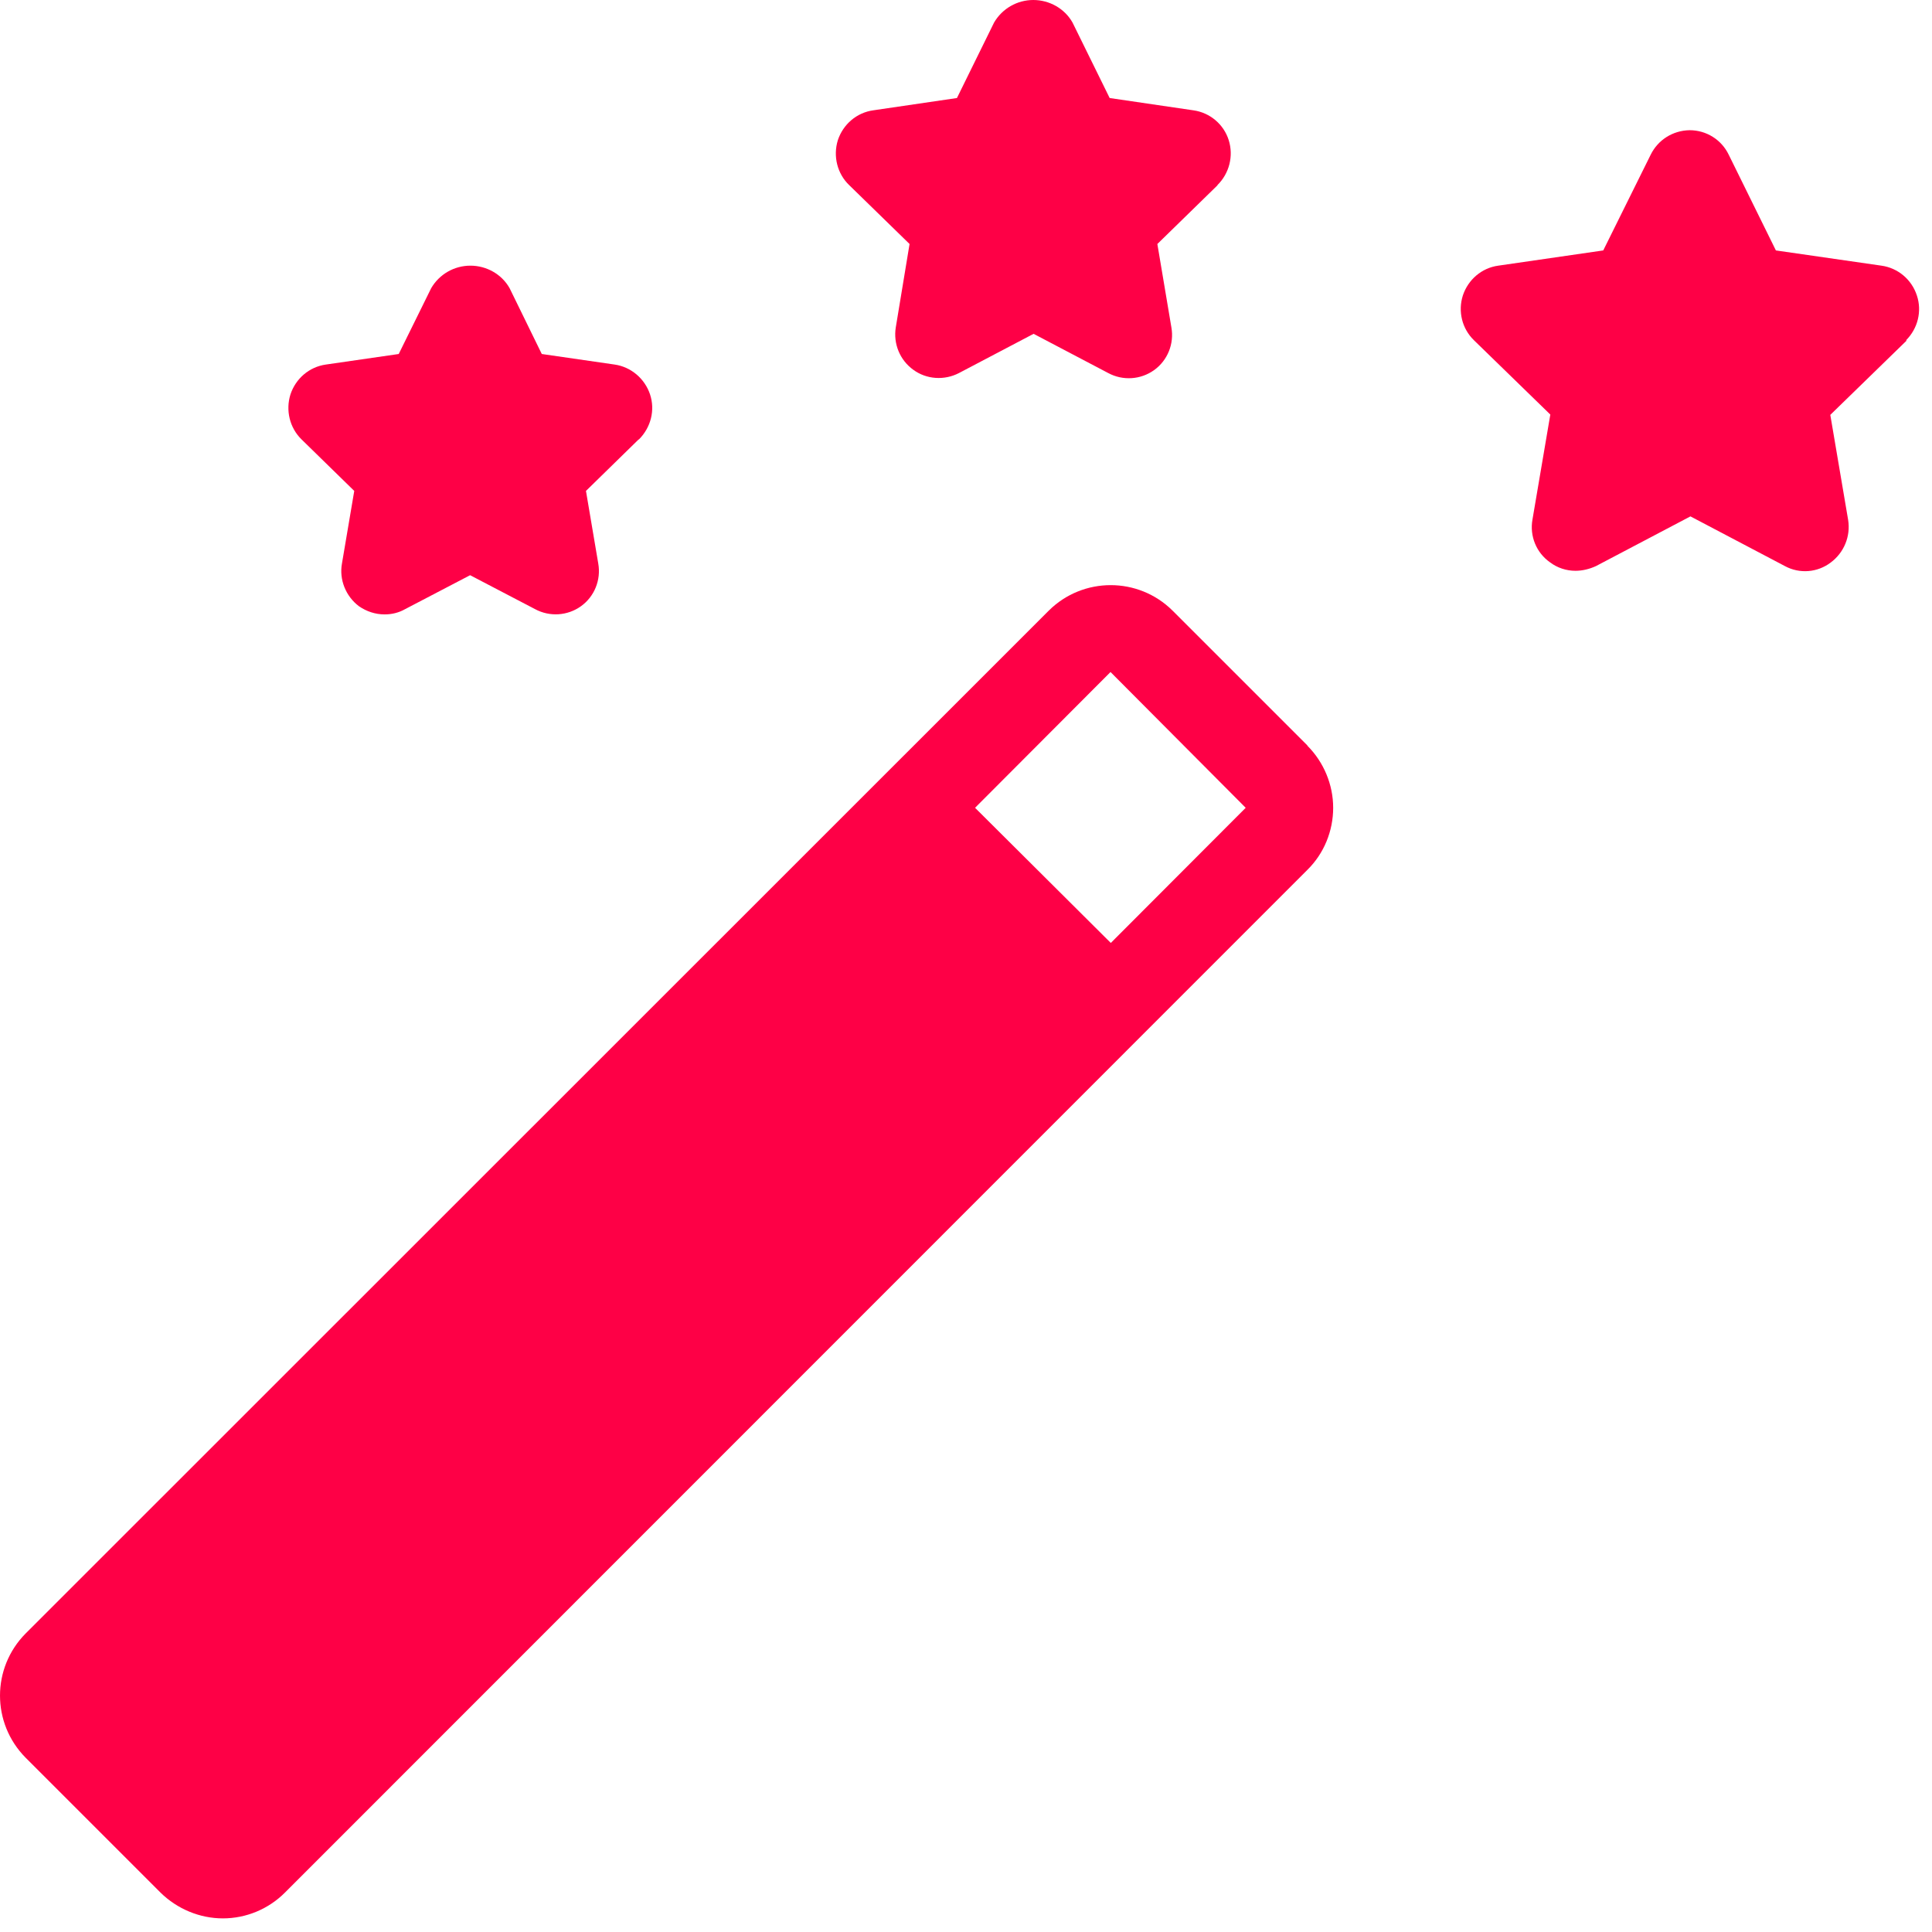
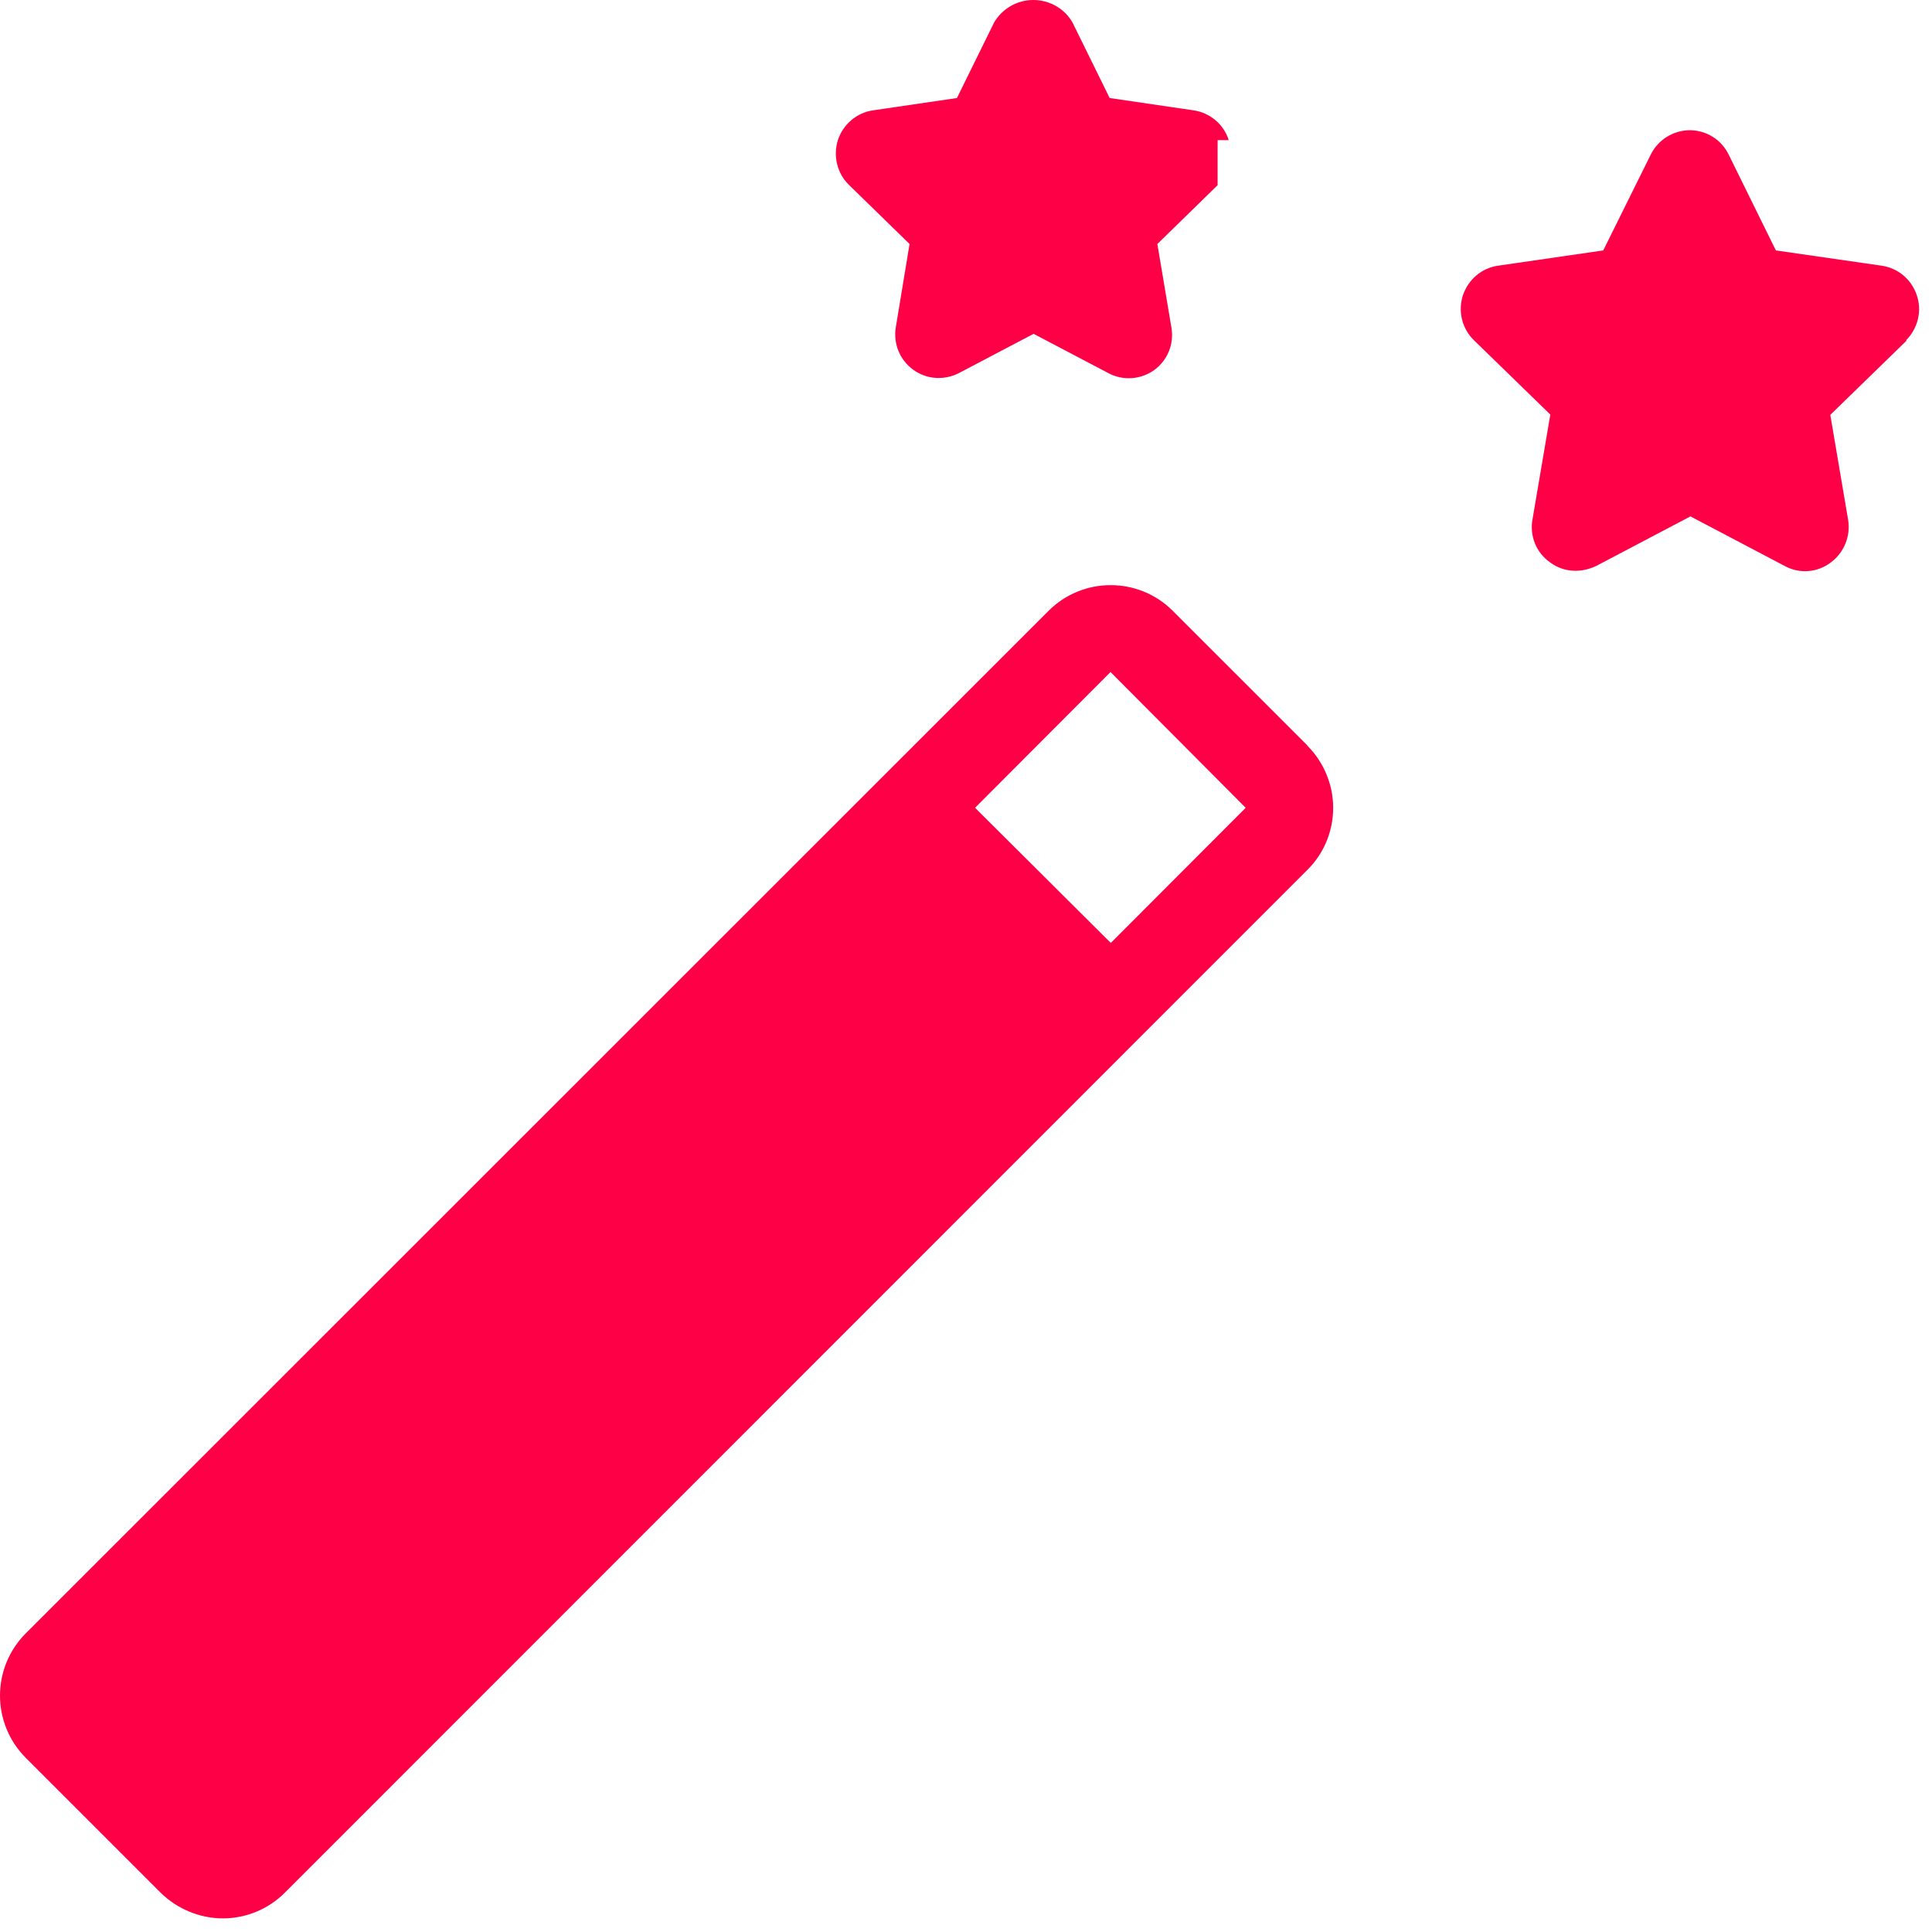
<svg xmlns="http://www.w3.org/2000/svg" width="61" height="61" viewBox="0 0 61 61" fill="none">
  <path d="M41.28 23.537L37.021 19.279C35.941 18.207 34.195 18.207 33.114 19.279L0.811 51.573C-0.27 52.663 -0.27 54.409 0.811 55.499L5.069 59.757C5.596 60.274 6.307 60.57 7.037 60.57C7.776 60.57 8.478 60.274 8.995 59.757L41.28 27.463C41.806 26.946 42.093 26.234 42.093 25.505C42.093 24.775 41.797 24.064 41.28 23.546V23.537ZM35.072 29.772L30.786 25.505L35.063 21.218L39.331 25.505L35.072 29.772Z" fill="#FE0046" />
  <path d="M60.2 10.752L57.789 13.099L58.352 16.415C58.435 16.932 58.223 17.45 57.798 17.764C57.382 18.078 56.819 18.124 56.357 17.874L53.373 16.304L50.389 17.874C50.186 17.967 49.965 18.022 49.743 18.022C49.456 18.022 49.17 17.93 48.939 17.754C48.505 17.45 48.293 16.923 48.385 16.406L48.949 13.089L46.538 10.743C46.159 10.374 46.029 9.829 46.187 9.33C46.353 8.831 46.778 8.461 47.304 8.388L50.62 7.907L52.117 4.887C52.348 4.415 52.819 4.12 53.346 4.111C53.872 4.111 54.352 4.406 54.583 4.887L56.071 7.907L59.405 8.388C59.923 8.461 60.357 8.822 60.523 9.33C60.689 9.829 60.551 10.374 60.181 10.743L60.2 10.752Z" fill="#FE0046" />
-   <path d="M38.444 5.847L36.542 7.704L36.985 10.337C37.077 10.854 36.865 11.38 36.44 11.685C36.015 11.99 35.452 12.027 34.99 11.778L32.634 10.54L30.279 11.778C29.817 12.018 29.253 11.981 28.837 11.676C28.413 11.371 28.2 10.854 28.283 10.337L28.718 7.704L26.814 5.847C26.436 5.487 26.297 4.933 26.454 4.425C26.62 3.926 27.046 3.556 27.572 3.483L30.214 3.095L31.387 0.711C31.646 0.268 32.117 0 32.625 0C33.133 0 33.613 0.268 33.863 0.711L35.036 3.095L37.678 3.483C38.204 3.556 38.639 3.926 38.795 4.425C38.953 4.924 38.814 5.478 38.435 5.847H38.444Z" fill="#FE0046" />
-   <path d="M20.163 13.875L18.501 15.5L18.889 17.791C18.981 18.309 18.769 18.835 18.344 19.14C17.919 19.445 17.355 19.482 16.893 19.232L14.843 18.161L12.792 19.232C12.598 19.343 12.376 19.399 12.145 19.399C11.85 19.399 11.573 19.306 11.332 19.14C10.917 18.826 10.704 18.299 10.797 17.791L11.185 15.5L9.522 13.875C9.143 13.505 9.014 12.951 9.171 12.452C9.337 11.953 9.762 11.584 10.289 11.51L12.589 11.177L13.614 9.099C13.873 8.655 14.344 8.388 14.852 8.388C15.36 8.388 15.84 8.655 16.09 9.099L17.106 11.177L19.406 11.51C19.923 11.584 20.357 11.953 20.524 12.452C20.69 12.951 20.551 13.496 20.173 13.875H20.163Z" fill="#FE0046" />
+   <path d="M38.444 5.847L36.542 7.704L36.985 10.337C37.077 10.854 36.865 11.38 36.44 11.685C36.015 11.99 35.452 12.027 34.99 11.778L32.634 10.54L30.279 11.778C29.817 12.018 29.253 11.981 28.837 11.676C28.413 11.371 28.2 10.854 28.283 10.337L28.718 7.704L26.814 5.847C26.436 5.487 26.297 4.933 26.454 4.425C26.62 3.926 27.046 3.556 27.572 3.483L30.214 3.095L31.387 0.711C31.646 0.268 32.117 0 32.625 0C33.133 0 33.613 0.268 33.863 0.711L35.036 3.095L37.678 3.483C38.204 3.556 38.639 3.926 38.795 4.425H38.444Z" fill="#FE0046" />
</svg>